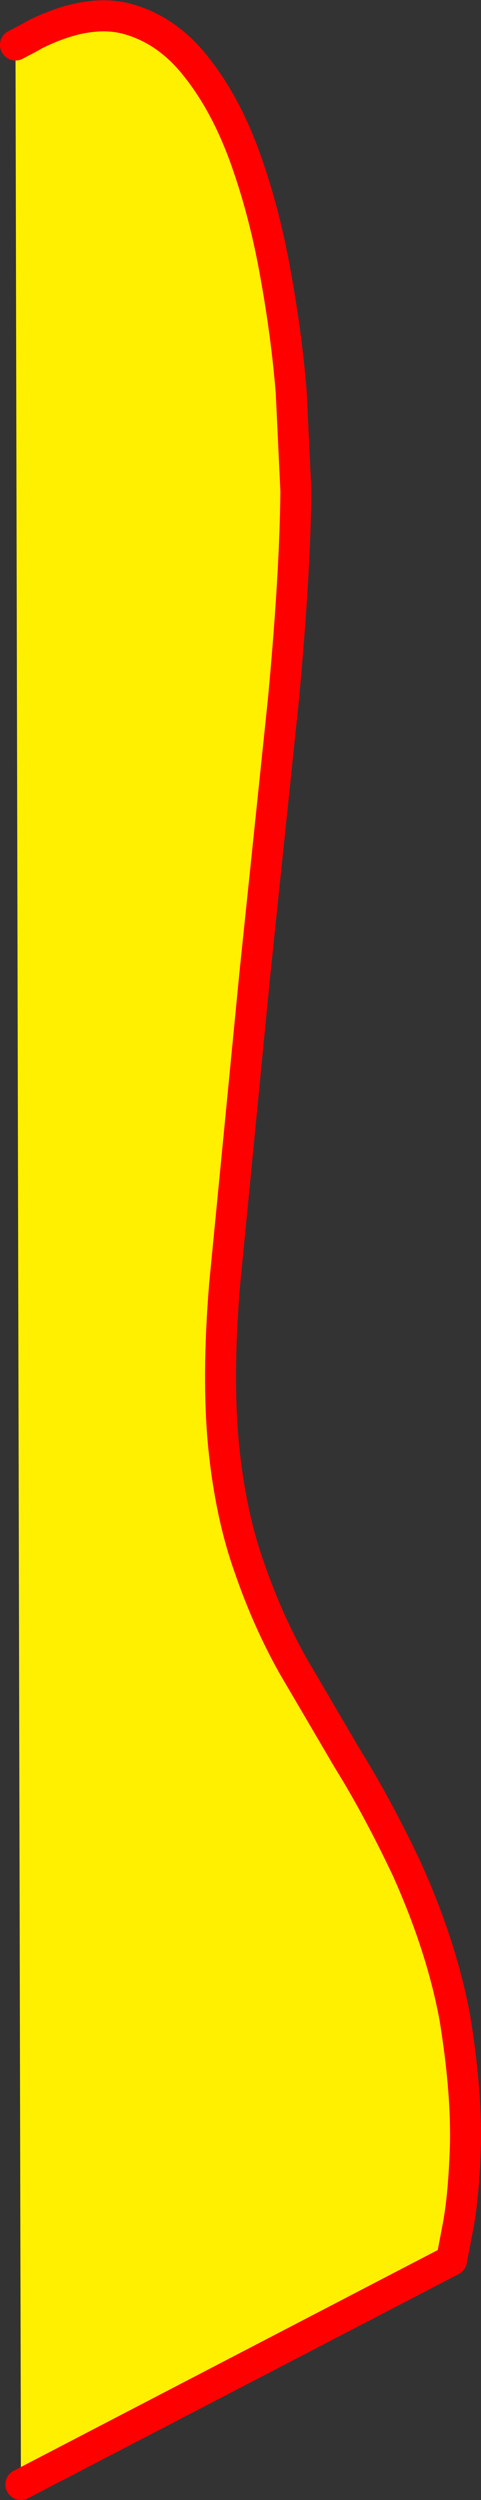
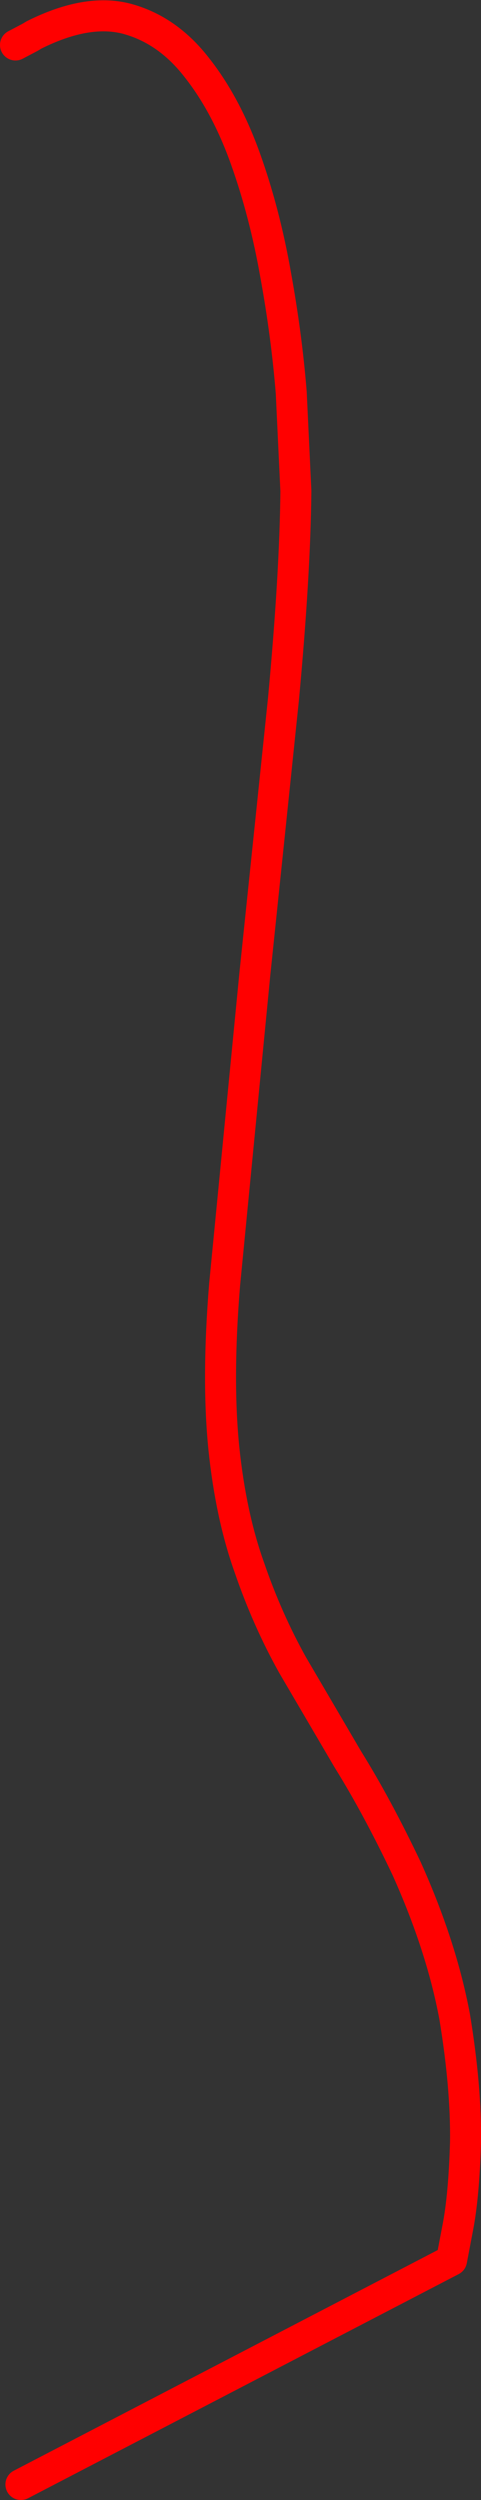
<svg xmlns="http://www.w3.org/2000/svg" height="161.15px" width="31.05px">
  <rect width="100%" height="100%" fill="#333333" stroke="none" />
  <g transform="matrix(1.0, 0.0, 0.0, 1.0, 15.5, 80.55)">
-     <path d="M-14.5 -77.65 L-13.55 -78.15 -13.3 -78.3 Q-9.9 -80.0 -7.35 -79.35 -4.7 -78.65 -2.8 -76.2 -0.9 -73.8 0.35 -70.3 1.6 -66.8 2.3 -62.8 3.0 -58.95 3.3 -55.25 L3.6 -48.9 Q3.55 -43.55 2.8 -35.5 L0.95 -17.75 -1.0 2.25 Q-1.5 8.35 -1.05 12.8 -0.6 17.15 0.6 20.5 1.75 23.85 3.4 26.8 L6.95 32.85 Q8.85 35.9 10.75 39.9 13.0 44.9 13.85 49.45 14.6 54.0 14.55 57.55 14.45 61.0 14.05 63.05 L13.65 65.15 -14.15 79.6 -14.5 -77.65" fill="#fff000" fill-rule="evenodd" stroke="none" />
    <path d="M-14.15 79.6 L13.65 65.15 14.05 63.05 Q14.45 61.0 14.55 57.55 14.6 54.0 13.85 49.45 13.0 44.9 10.75 39.9 8.85 35.9 6.95 32.85 L3.4 26.8 Q1.75 23.85 0.6 20.5 -0.6 17.15 -1.05 12.8 -1.5 8.35 -1.0 2.25 L0.95 -17.75 2.8 -35.5 Q3.55 -43.55 3.6 -48.9 L3.3 -55.25 Q3.0 -58.95 2.3 -62.8 1.6 -66.8 0.35 -70.3 -0.9 -73.8 -2.8 -76.2 -4.7 -78.65 -7.35 -79.35 -9.9 -80.0 -13.3 -78.3 L-13.55 -78.15 -14.5 -77.65" fill="none" stroke="#ff0000" stroke-linecap="round" stroke-linejoin="round" stroke-width="2.0" />
  </g>
</svg>